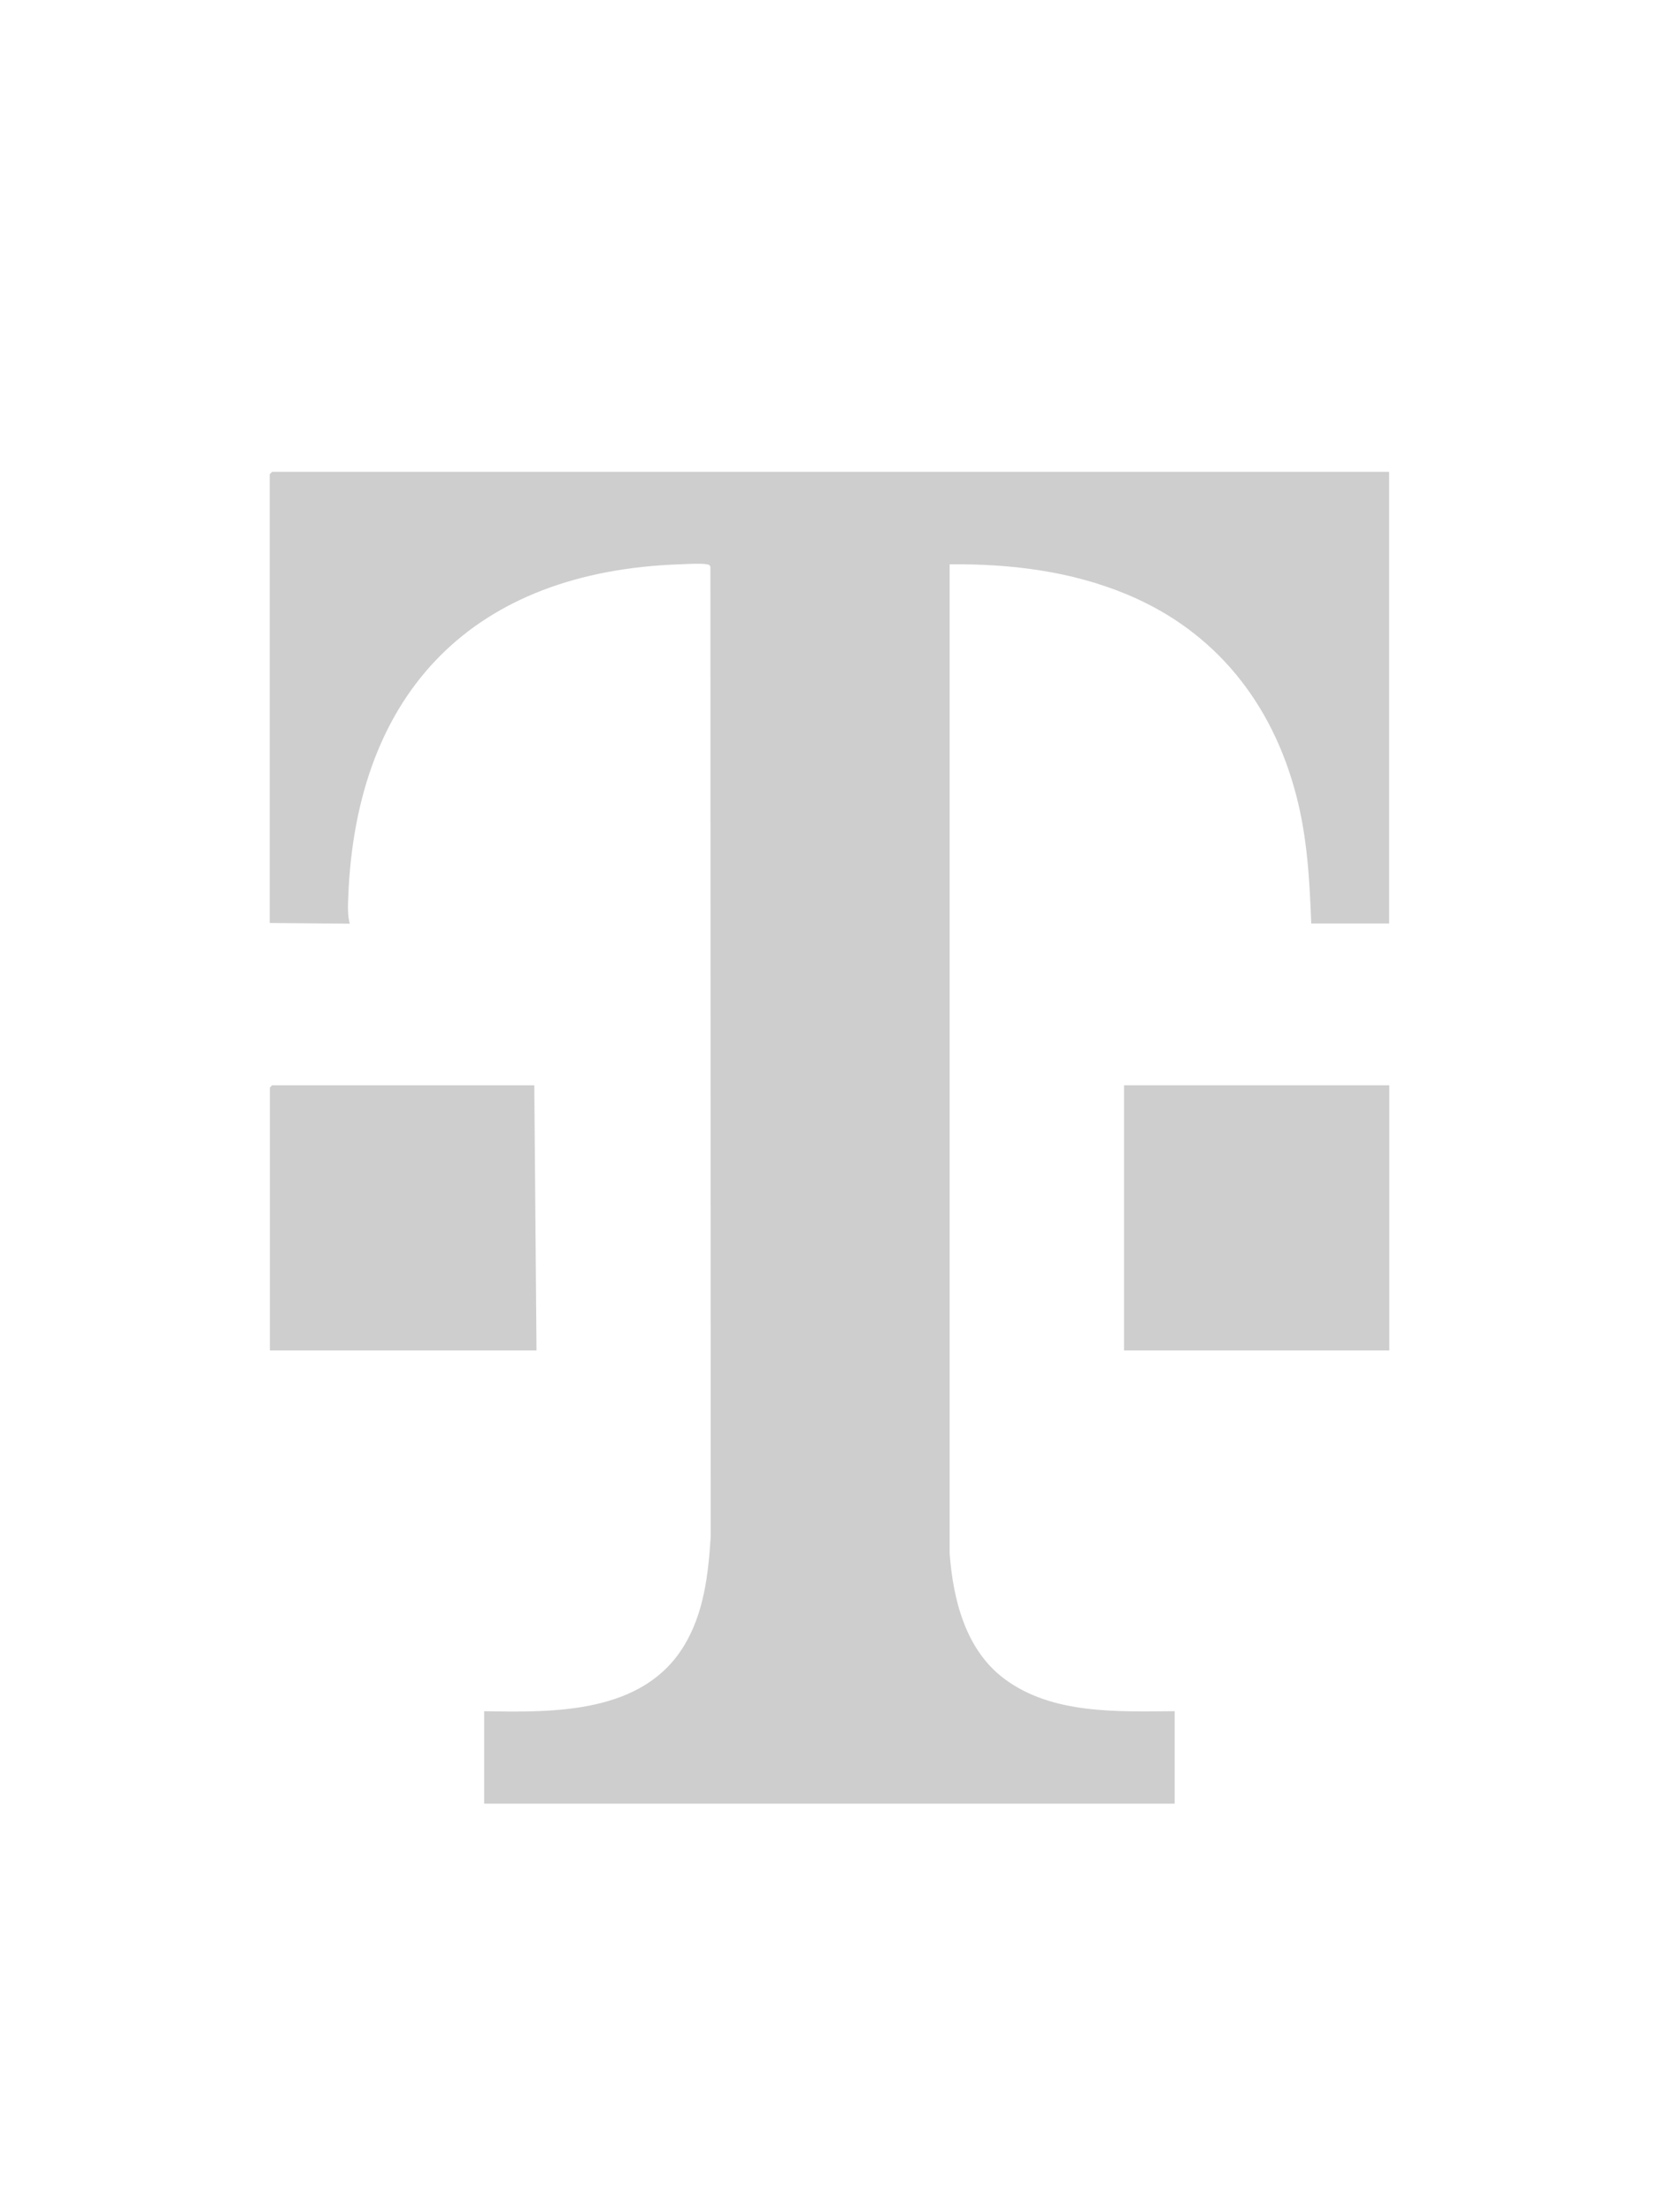
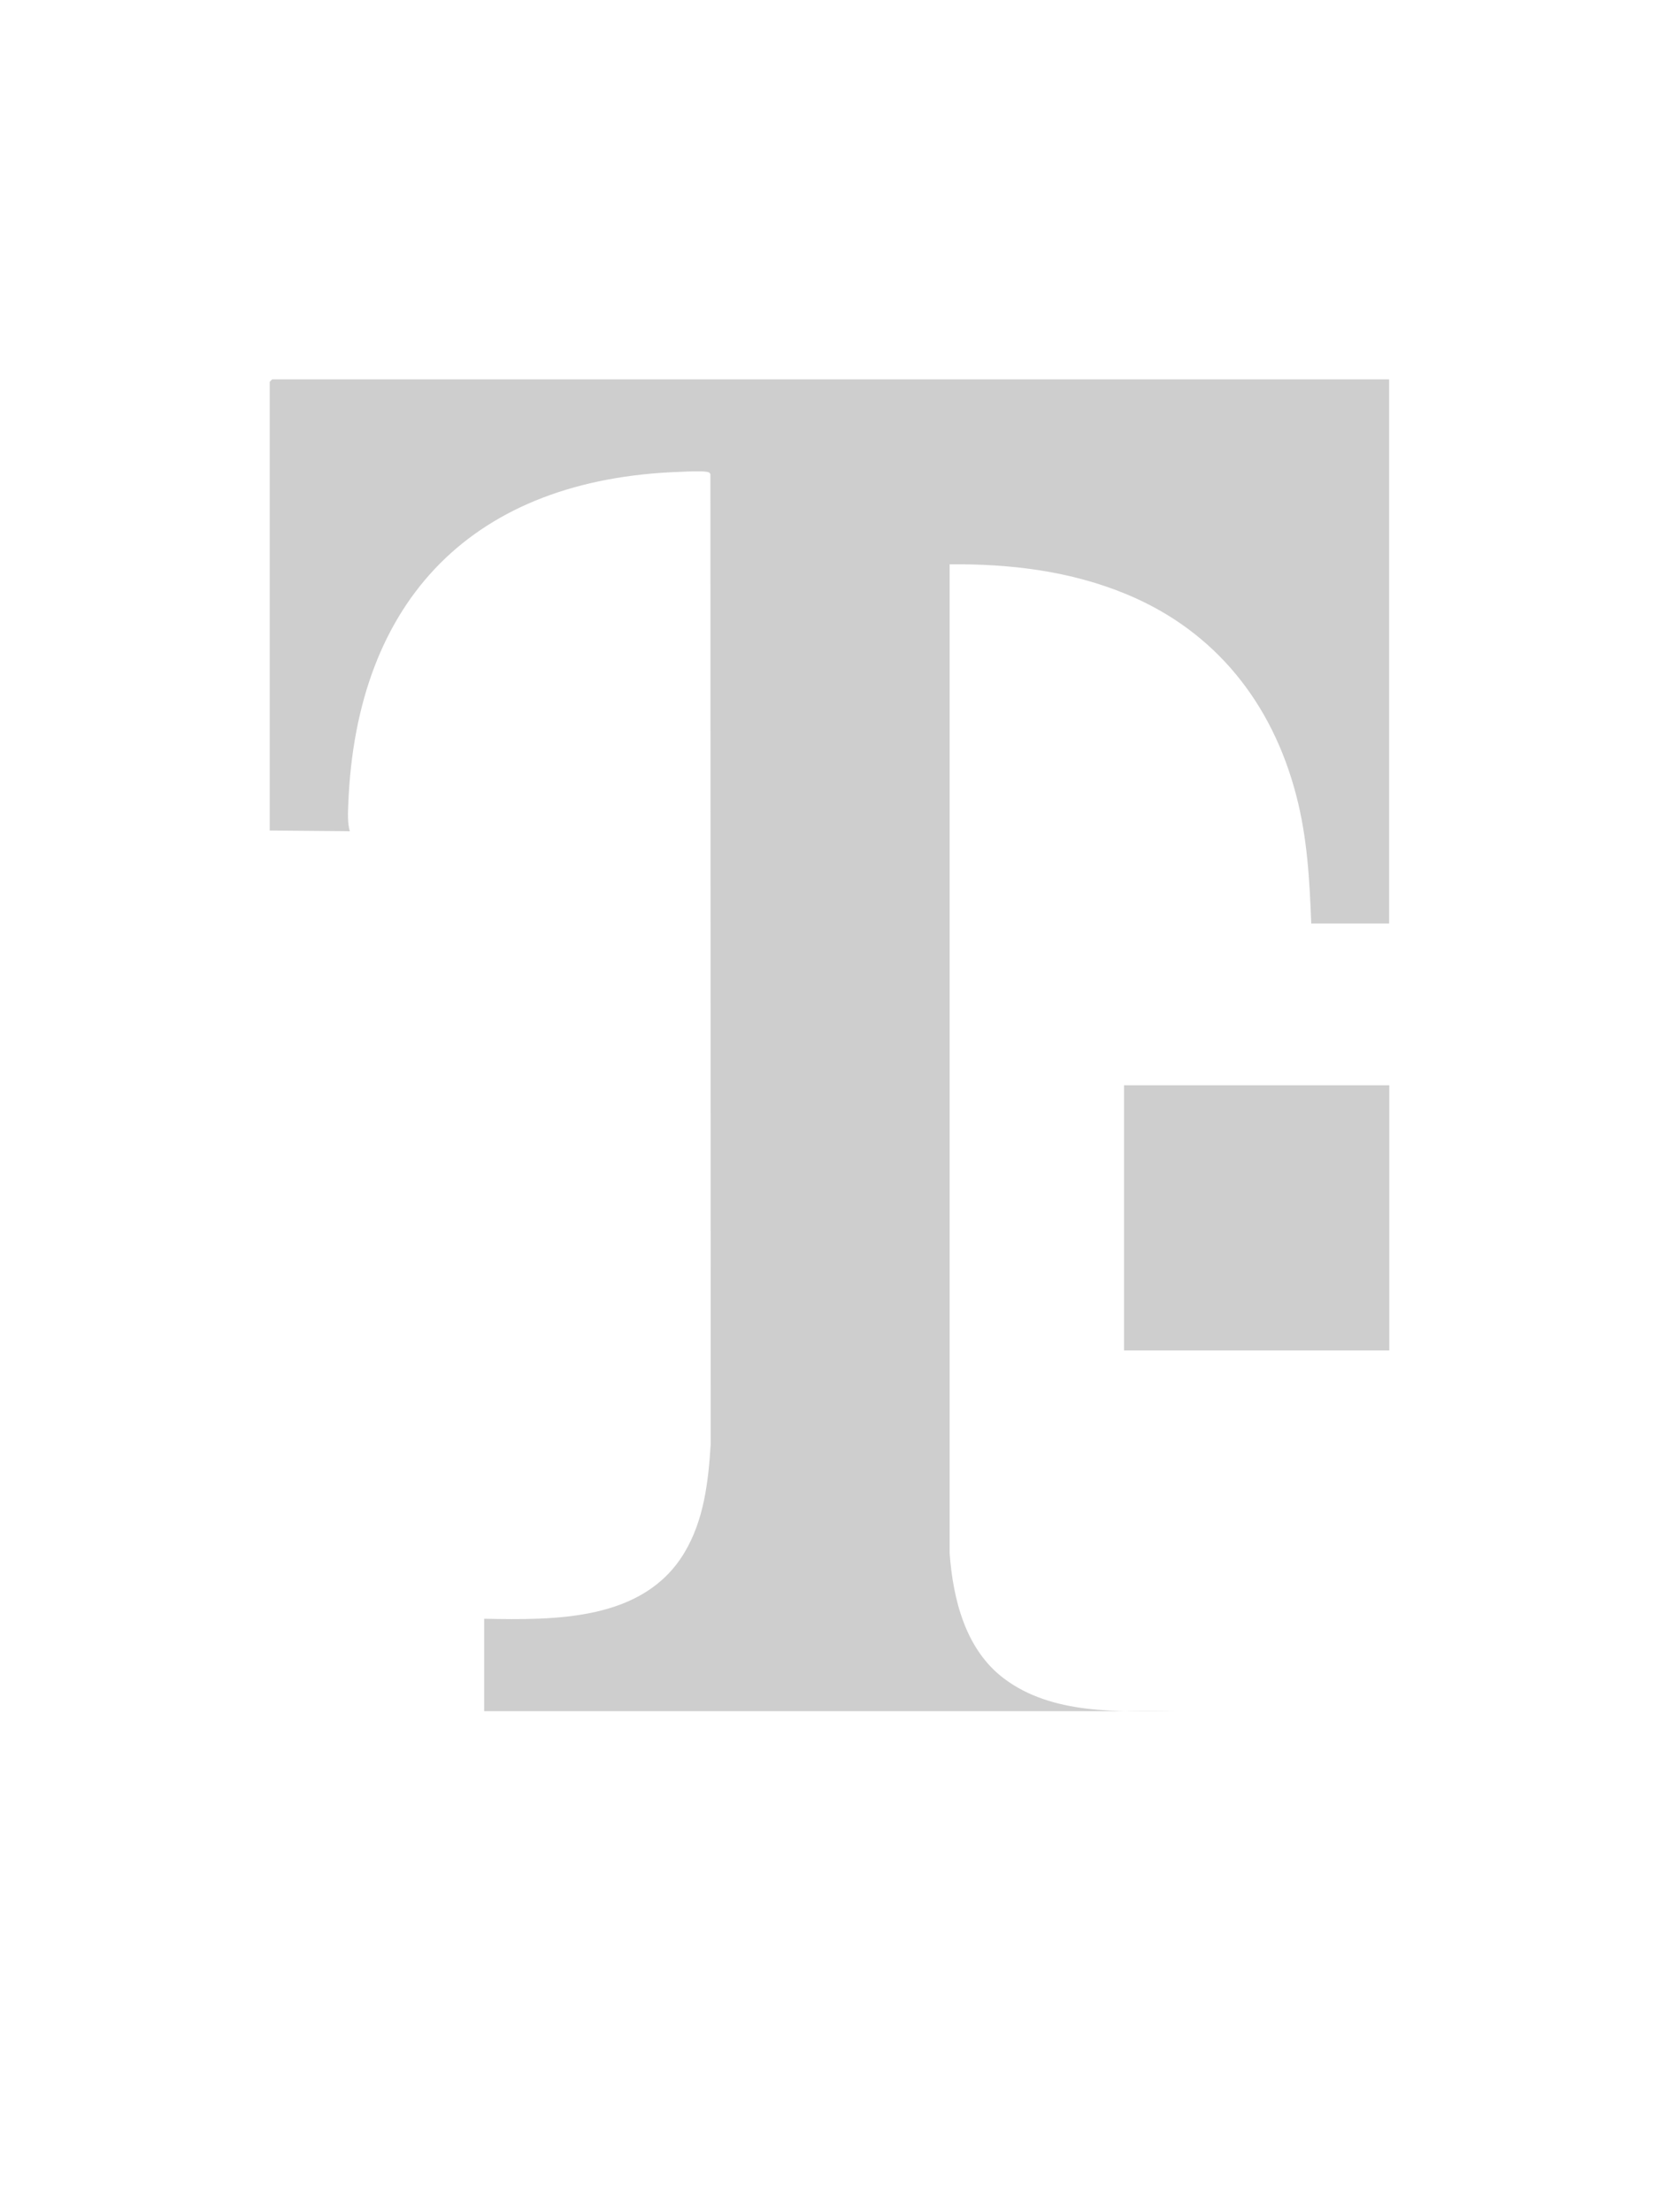
<svg xmlns="http://www.w3.org/2000/svg" id="Ebene_1" version="1.1" viewBox="0 0 96.94 129.21">
  <defs>
    <style>
      .st0 {
        fill: #cecece;
      }
    </style>
  </defs>
-   <path class="st0" d="M81.17,27.55v26.39h-4.55c-.1-2.56-.23-5.01-.88-7.49-1.4-5.38-4.72-9.58-9.89-11.73-3.29-1.37-6.8-1.79-10.36-1.76v57.77c.2,2.7.93,5.64,3.2,7.33,2.79,2.09,6.63,1.91,9.95,1.89v5.4H28.29v-5.4c4.13.08,9.29.14,11.69-3.84,1.16-1.92,1.41-4.17,1.55-6.37l-.02-56.63c-.03-.12-.11-.13-.21-.15-.34-.06-1.14-.02-1.54,0-12.06.4-18.94,7.41-19.41,19.41-.02.5-.05,1.11.09,1.58l-4.68-.04v-26.21l.14-.14h65.27Z" />
-   <polygon class="st0" points="31.35 78.88 15.77 78.88 15.77 63.52 15.9 63.39 31.22 63.39 31.35 78.88" />
+   <path class="st0" d="M81.17,27.55v26.39h-4.55c-.1-2.56-.23-5.01-.88-7.49-1.4-5.38-4.72-9.58-9.89-11.73-3.29-1.37-6.8-1.79-10.36-1.76v57.77c.2,2.7.93,5.64,3.2,7.33,2.79,2.09,6.63,1.91,9.95,1.89H28.29v-5.4c4.13.08,9.29.14,11.69-3.84,1.16-1.92,1.41-4.17,1.55-6.37l-.02-56.63c-.03-.12-.11-.13-.21-.15-.34-.06-1.14-.02-1.54,0-12.06.4-18.94,7.41-19.41,19.41-.02.5-.05,1.11.09,1.58l-4.68-.04v-26.21l.14-.14h65.27Z" />
  <rect class="st0" x="65.68" y="63.39" width="15.5" height="15.49" />
</svg>